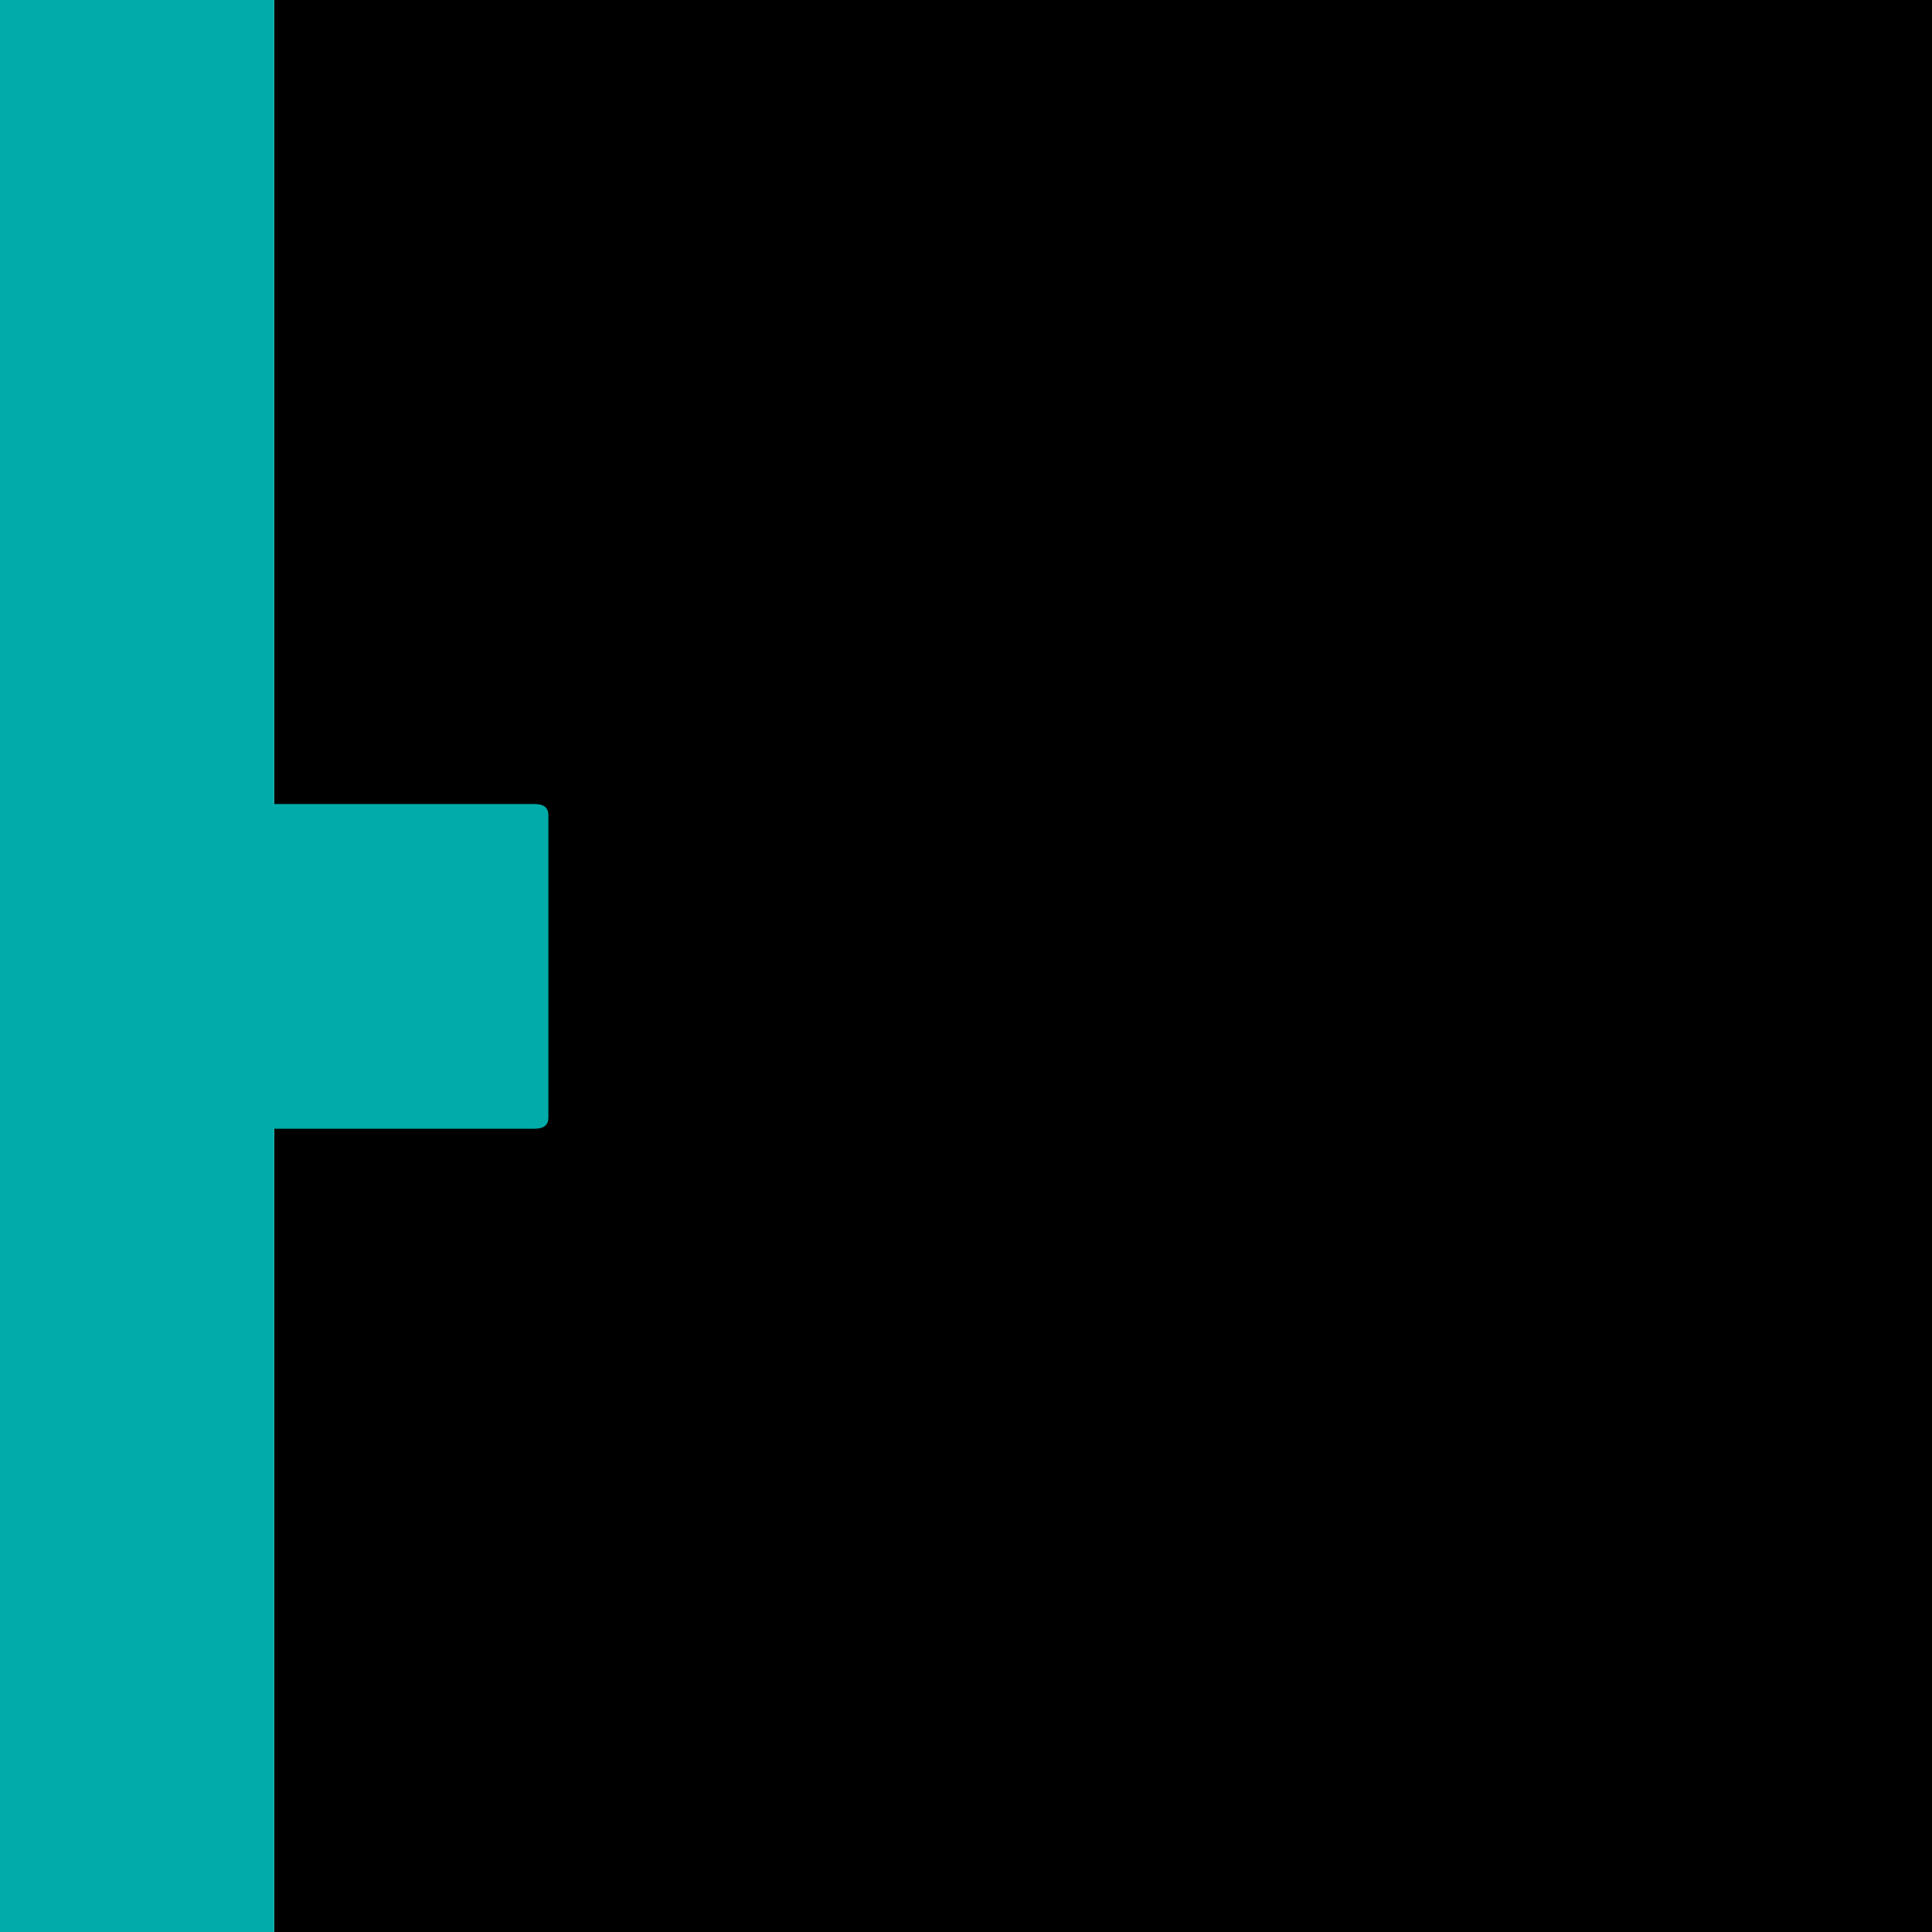
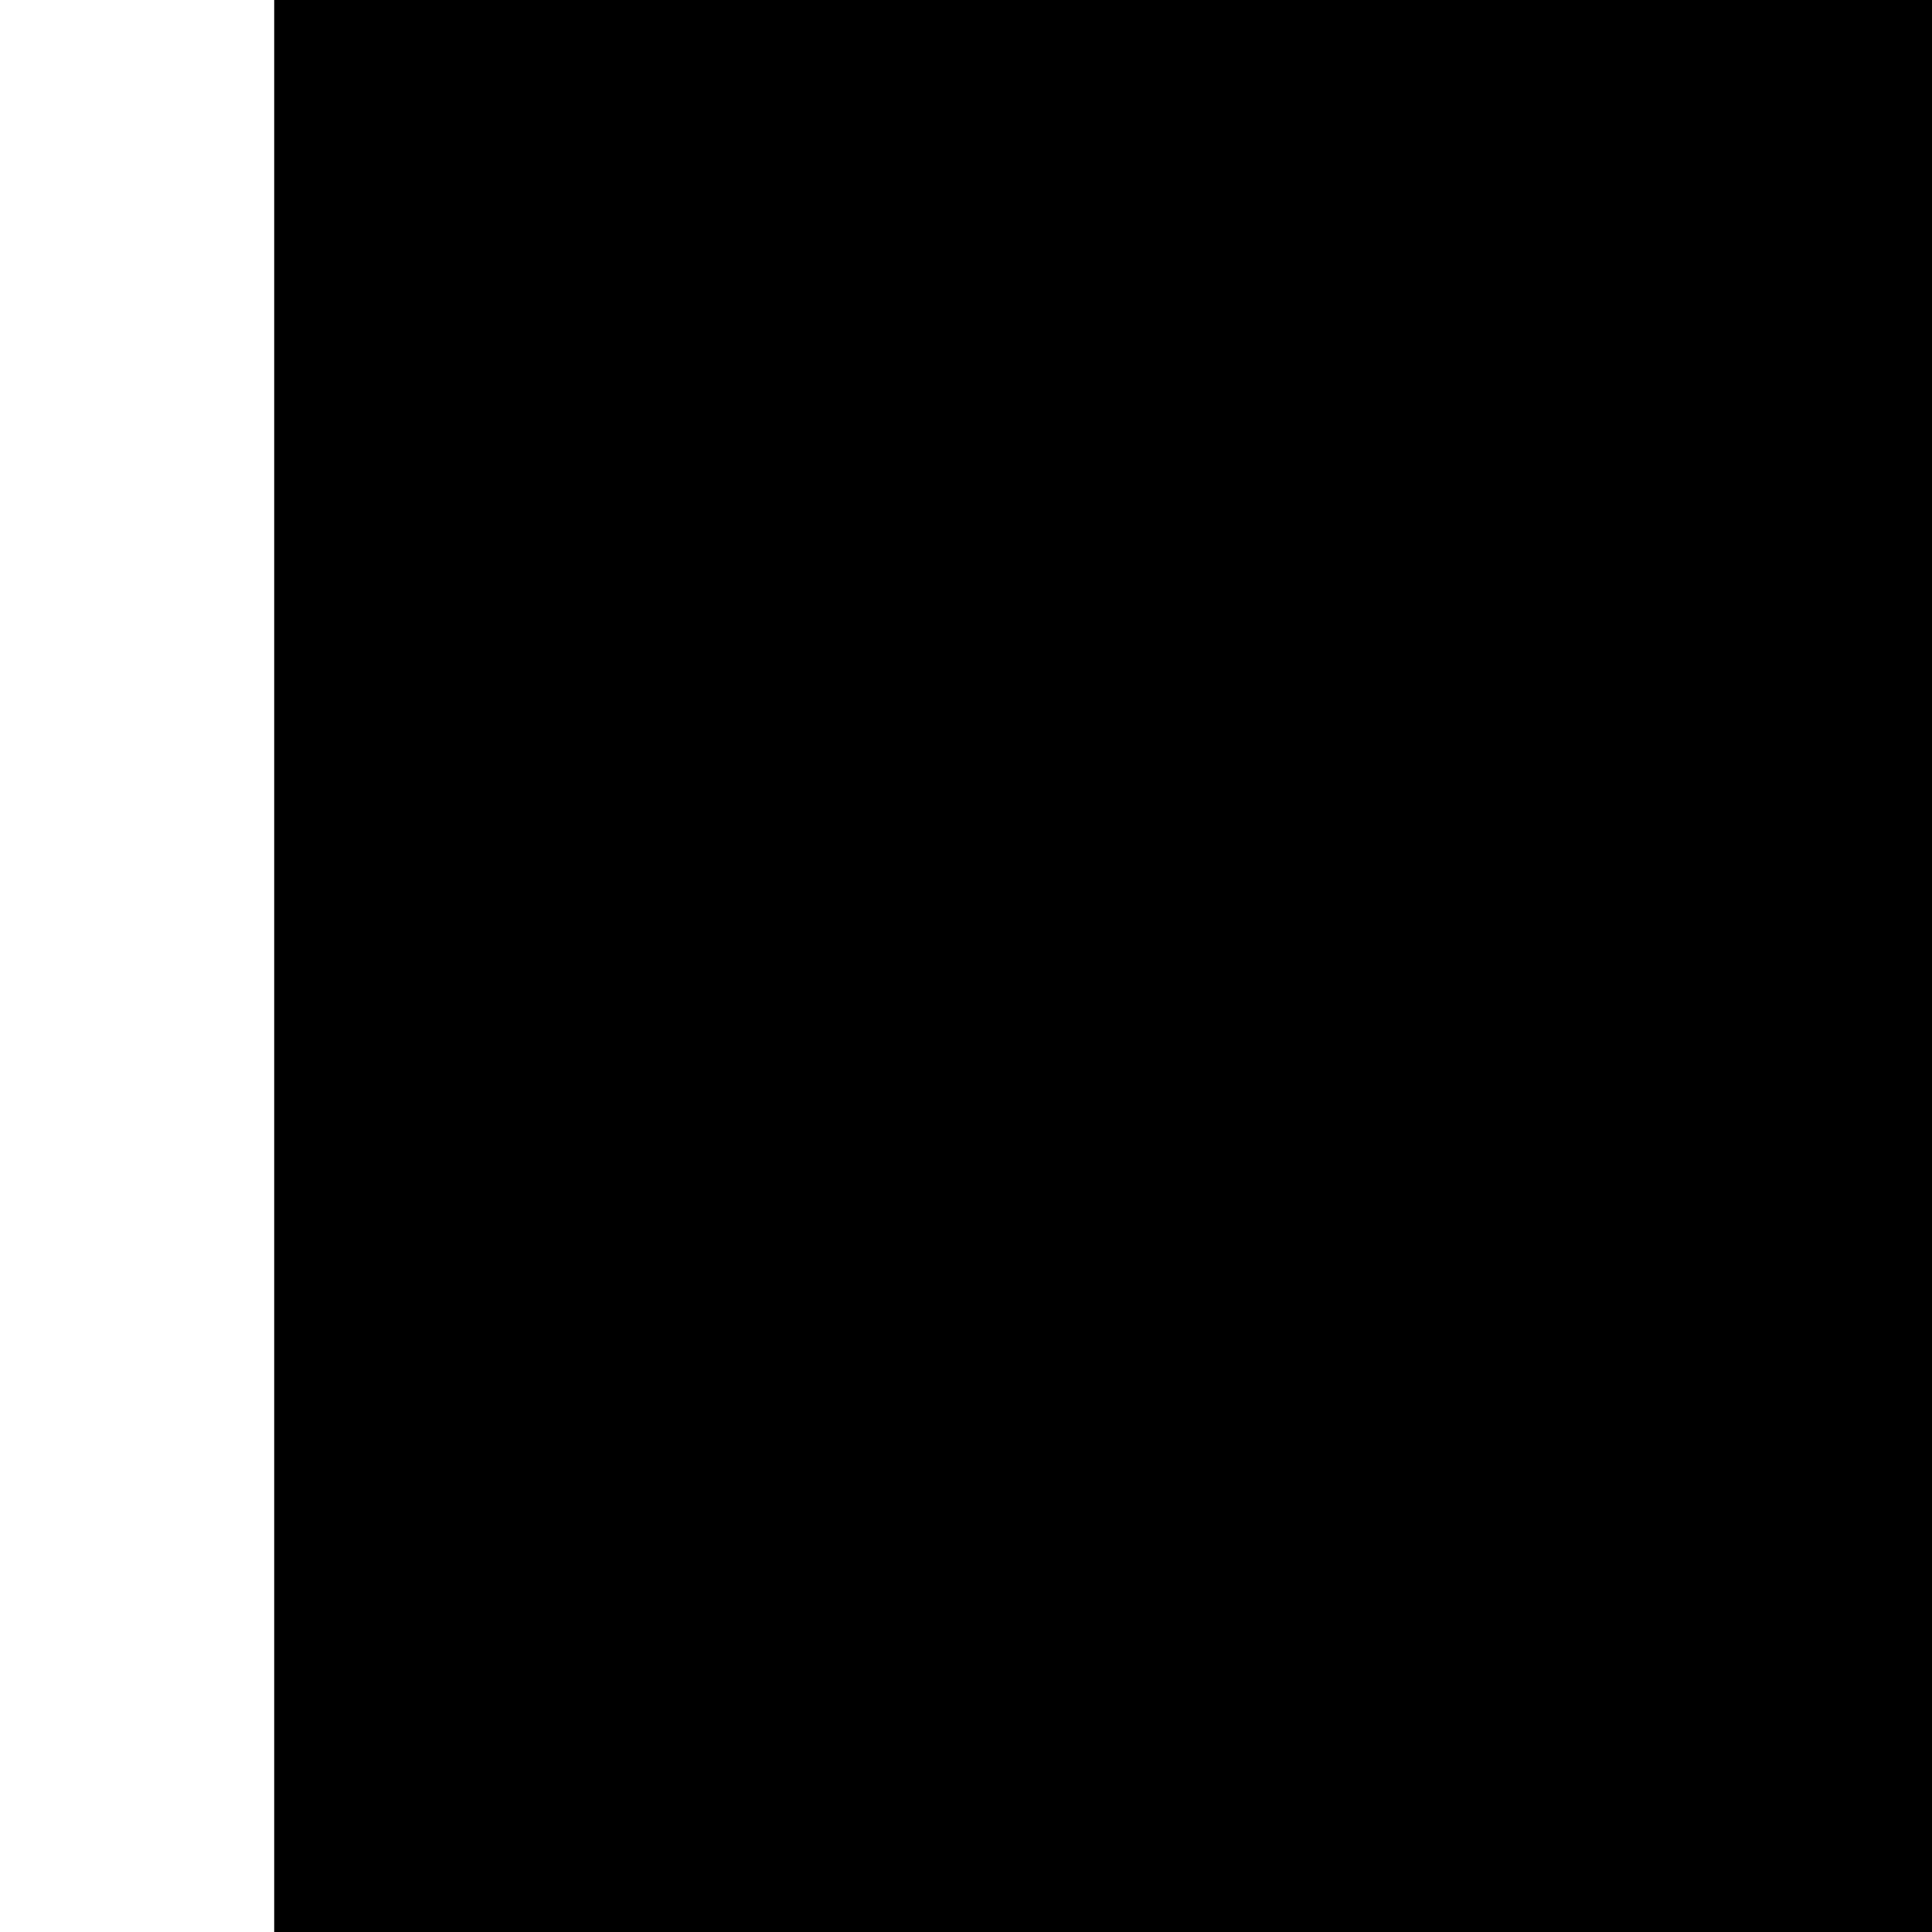
<svg xmlns="http://www.w3.org/2000/svg" xmlns:xlink="http://www.w3.org/1999/xlink" version="1.1" id="Laag_1" x="0px" y="0px" viewBox="0 0 260 260" style="enable-background:new 0 0 260 260;" xml:space="preserve">
  <style type="text/css"> .st0{clip-path:url(#SVGID_2_);fill:#00ACA9;} </style>
  <rect x="36.9" y="0" width="230.3" height="260" />
  <g>
    <defs>
-       <rect id="SVGID_1_" width="267.2" height="260" />
-     </defs>
+       </defs>
    <clipPath id="SVGID_2_">
      <use xlink:href="#SVGID_1_" style="overflow:visible;" />
    </clipPath>
    <path class="st0" d="M73.8,150.4v-40.7c0-1-0.6-1.5-1.9-1.5h-35V0H0v260h36.9V151.9h35C73.2,151.9,73.8,151.4,73.8,150.4" />
  </g>
</svg>